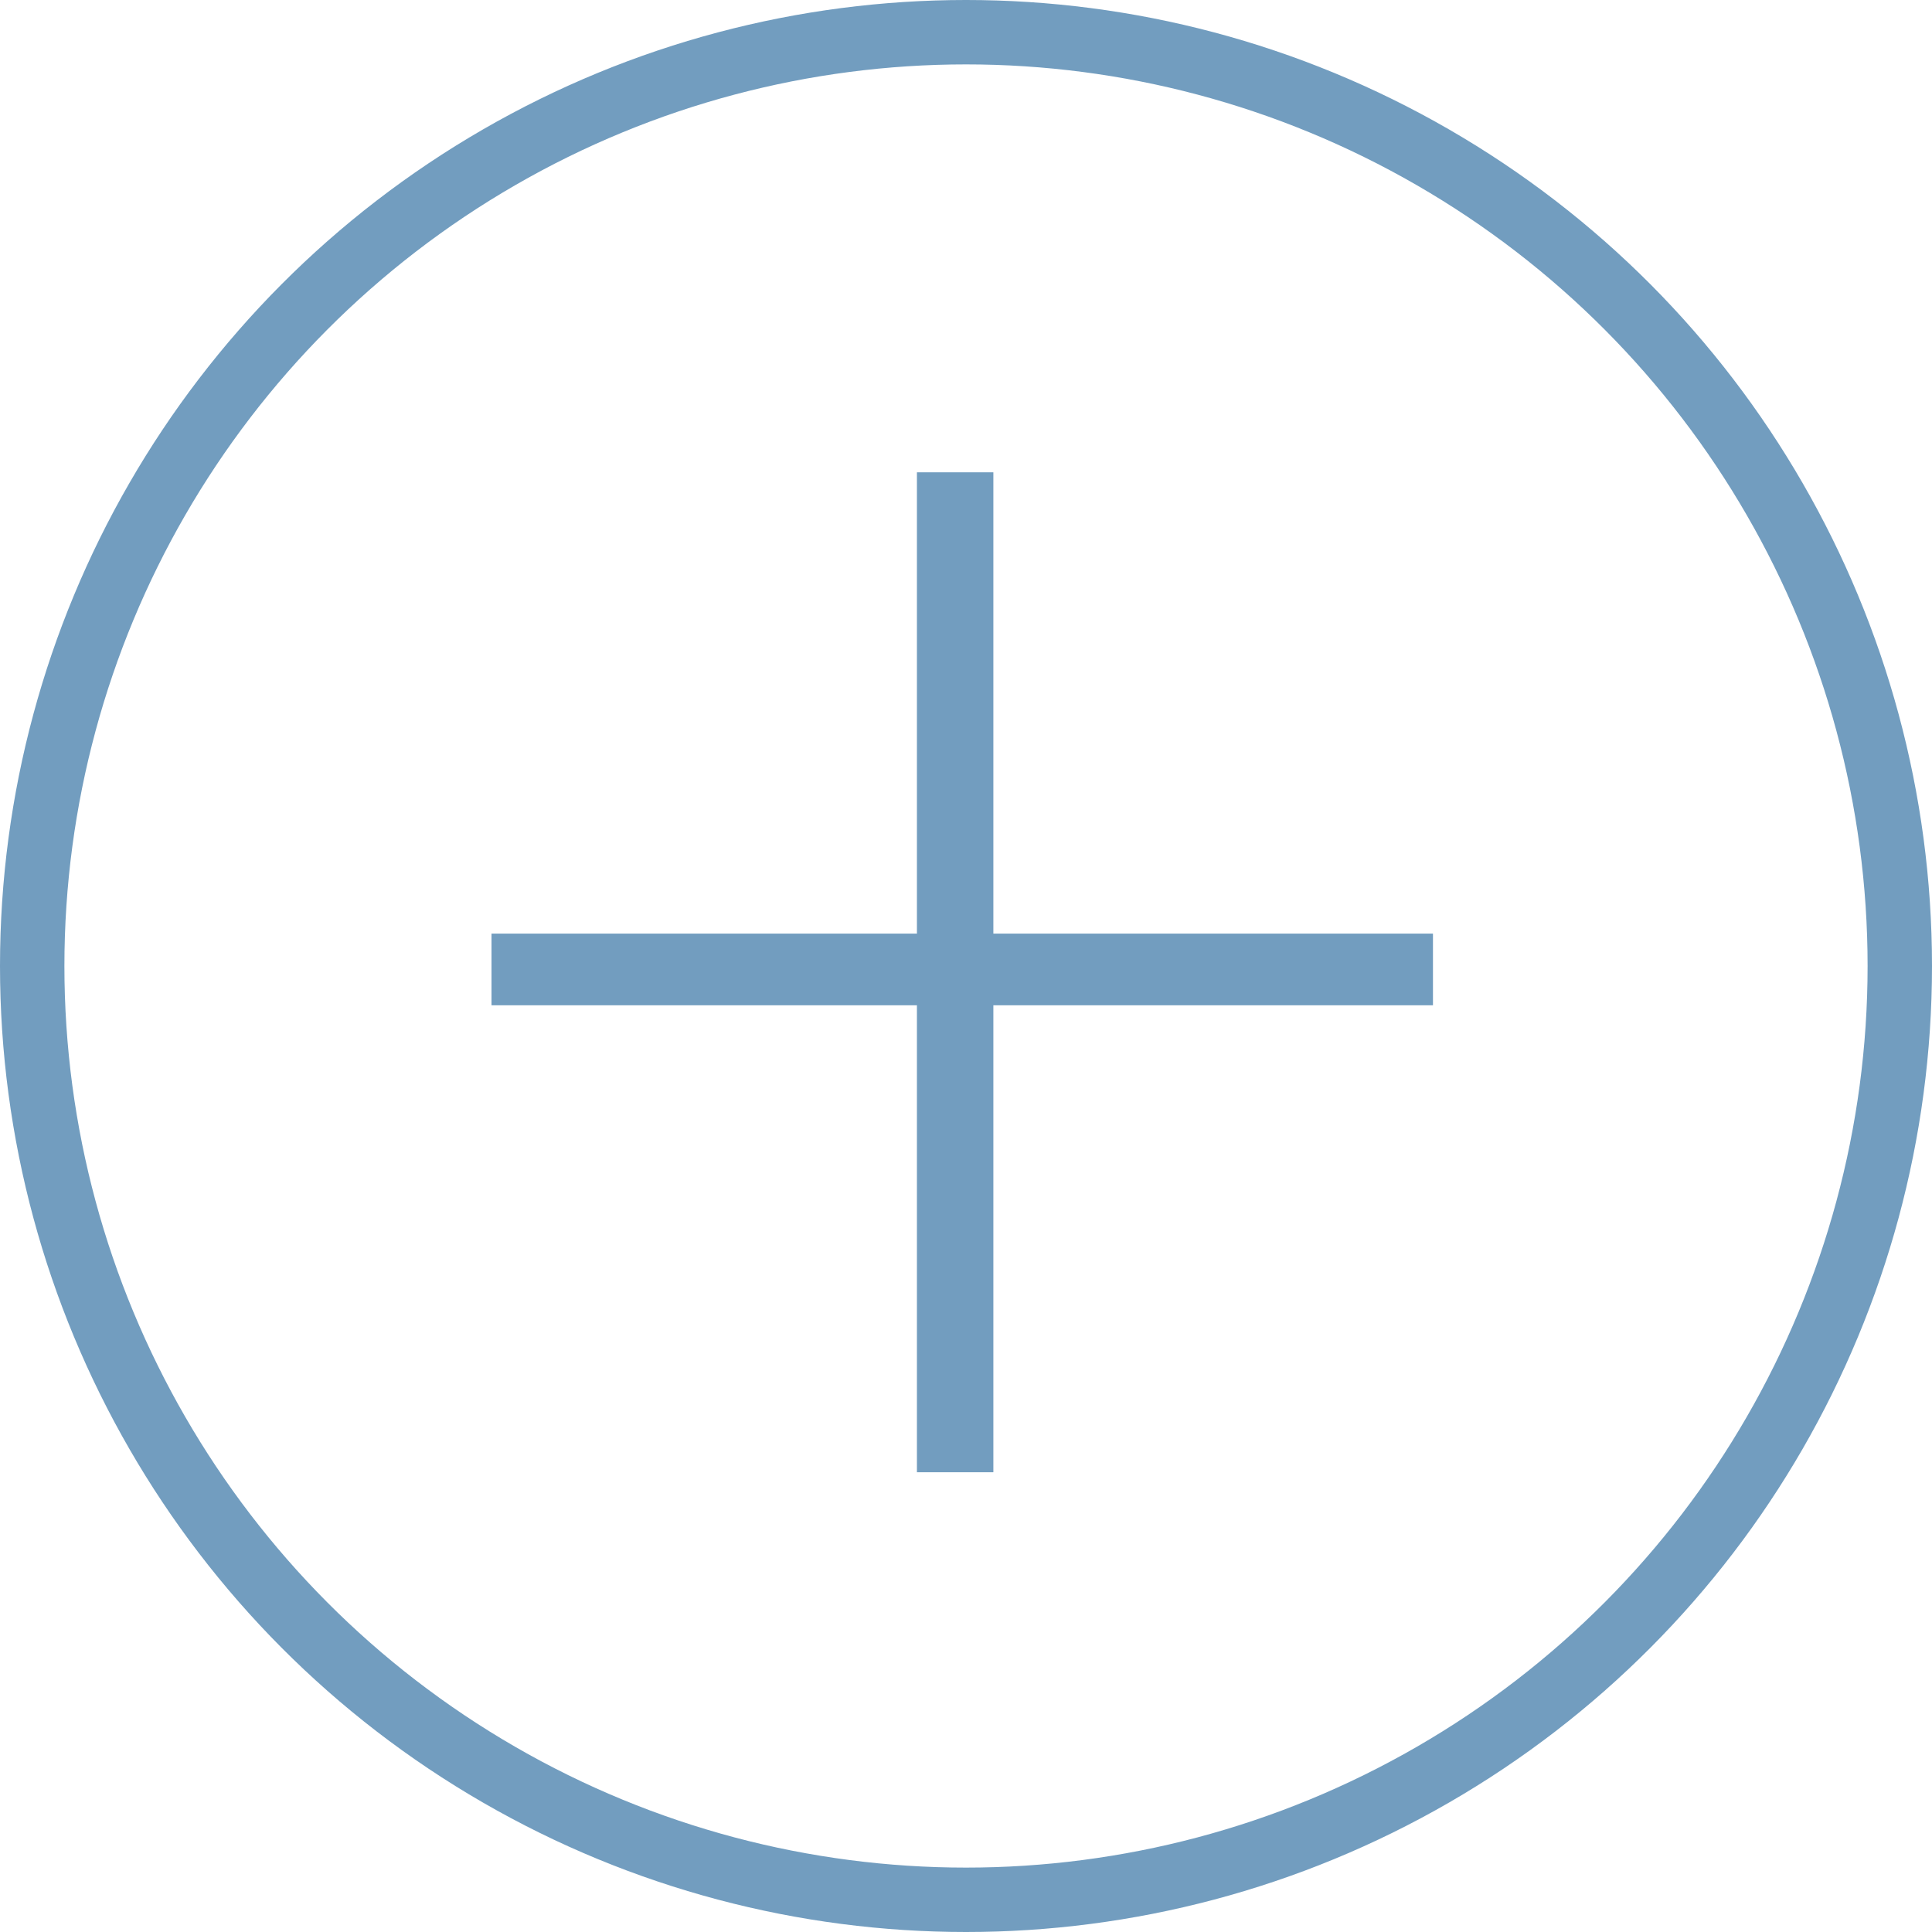
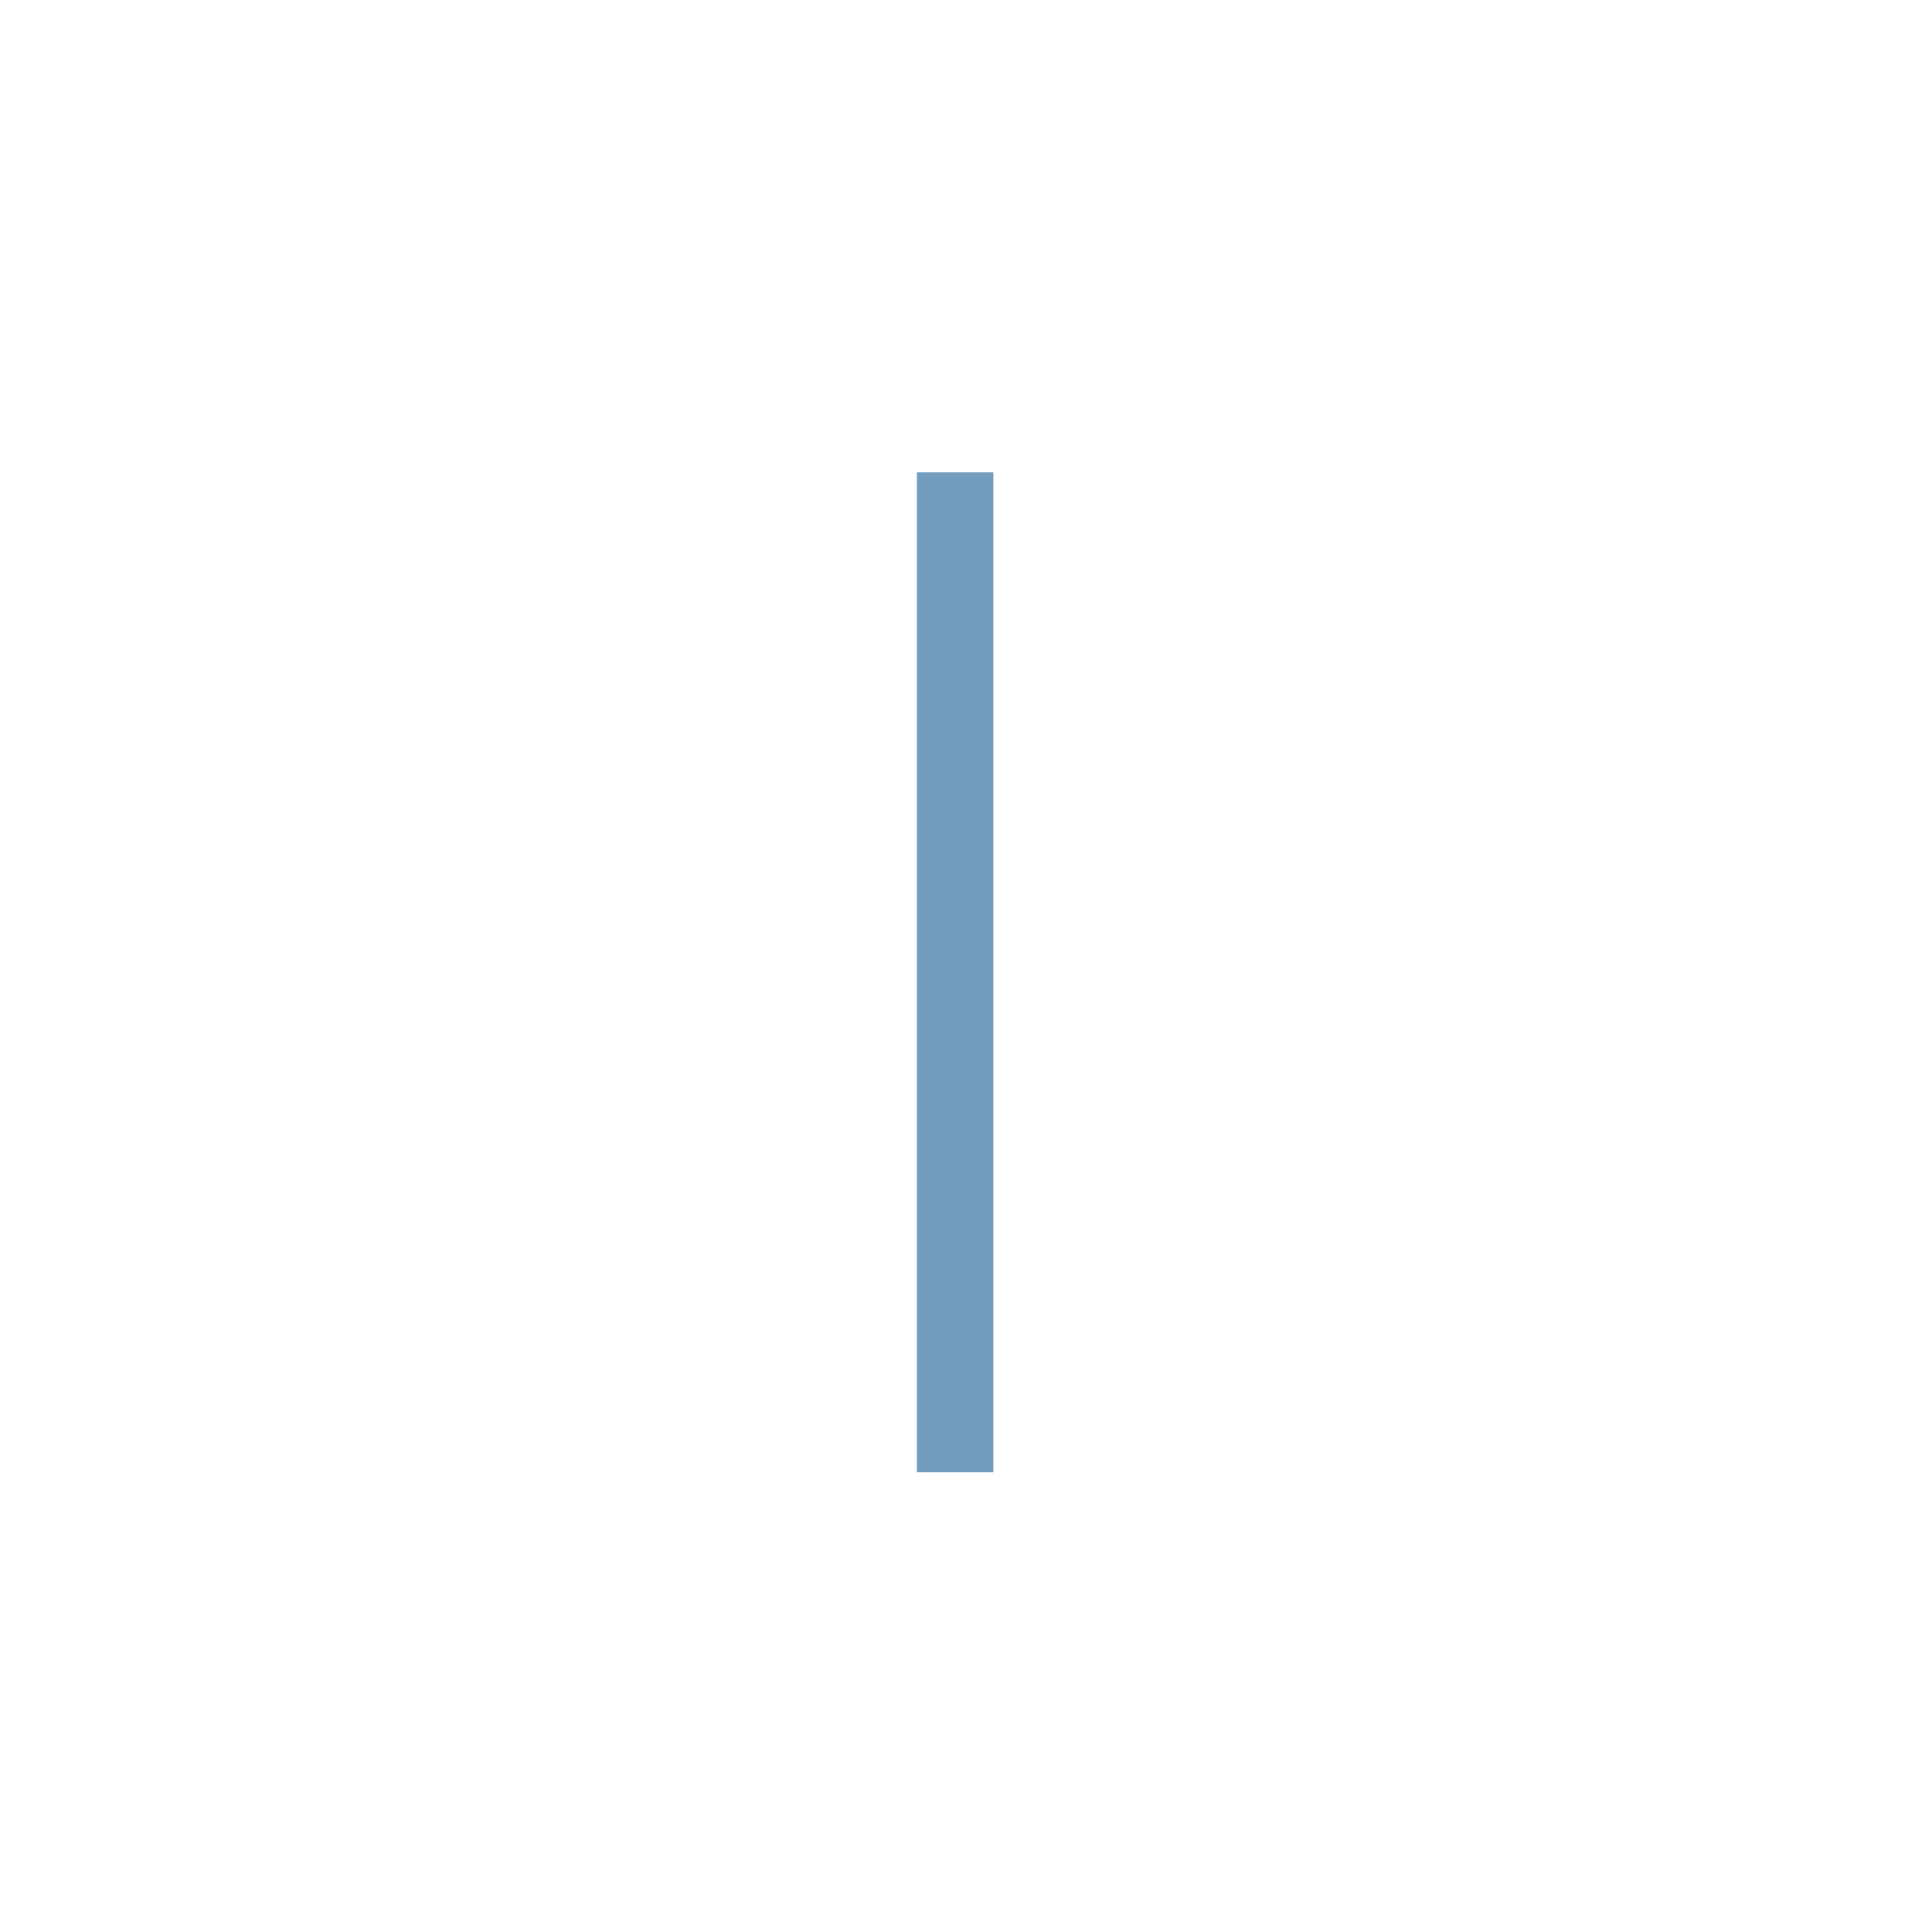
<svg xmlns="http://www.w3.org/2000/svg" width="30" height="30" viewBox="0 0 30 30" fill="none">
  <g clip-path="url(#clip0_352_41)">
-     <circle cx="15" cy="15" r="14.5" stroke="#729DBF" />
-     <path d="M22.251 14.497V15.61H7.632V14.497H22.251ZM15.425 7.334V22.861H14.238V7.334H15.425Z" fill="#729DBF" />
+     <path d="M22.251 14.497V15.61V14.497H22.251ZM15.425 7.334V22.861H14.238V7.334H15.425Z" fill="#729DBF" />
  </g>
  <defs>
    <clipPath id="clip0_352_41">
      <rect width="30" height="30" fill="white" />
    </clipPath>
  </defs>
</svg>